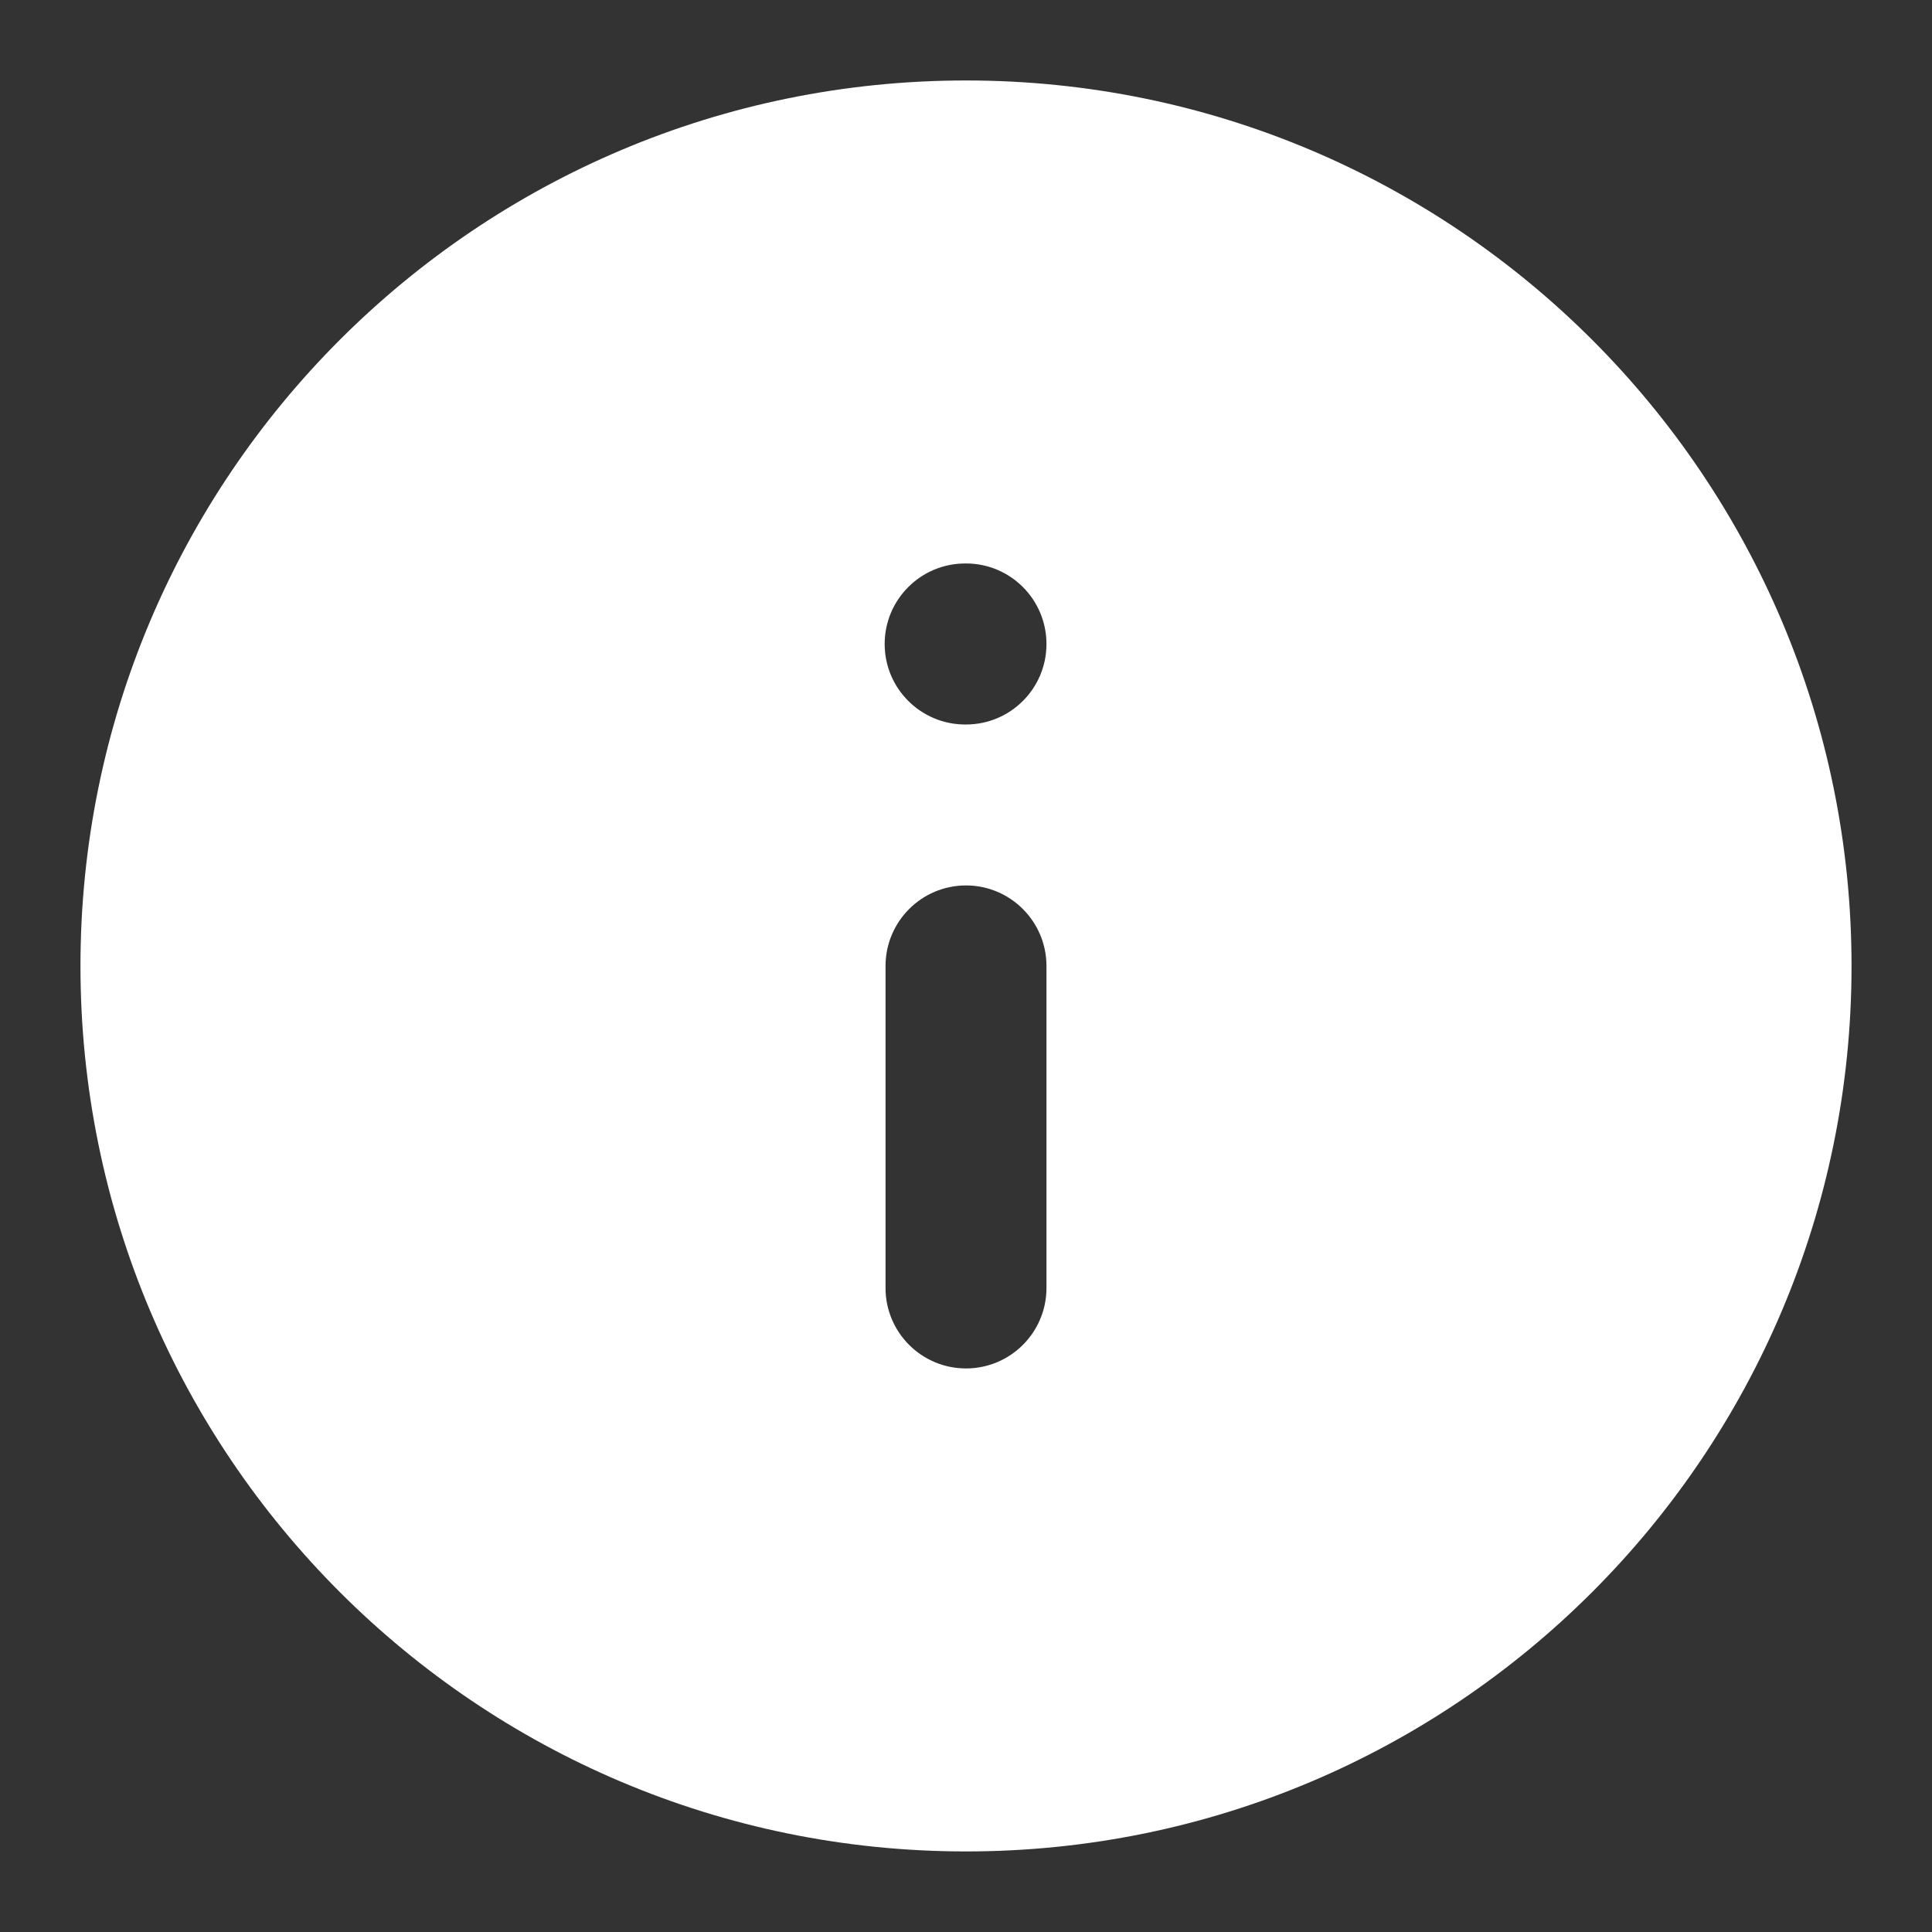
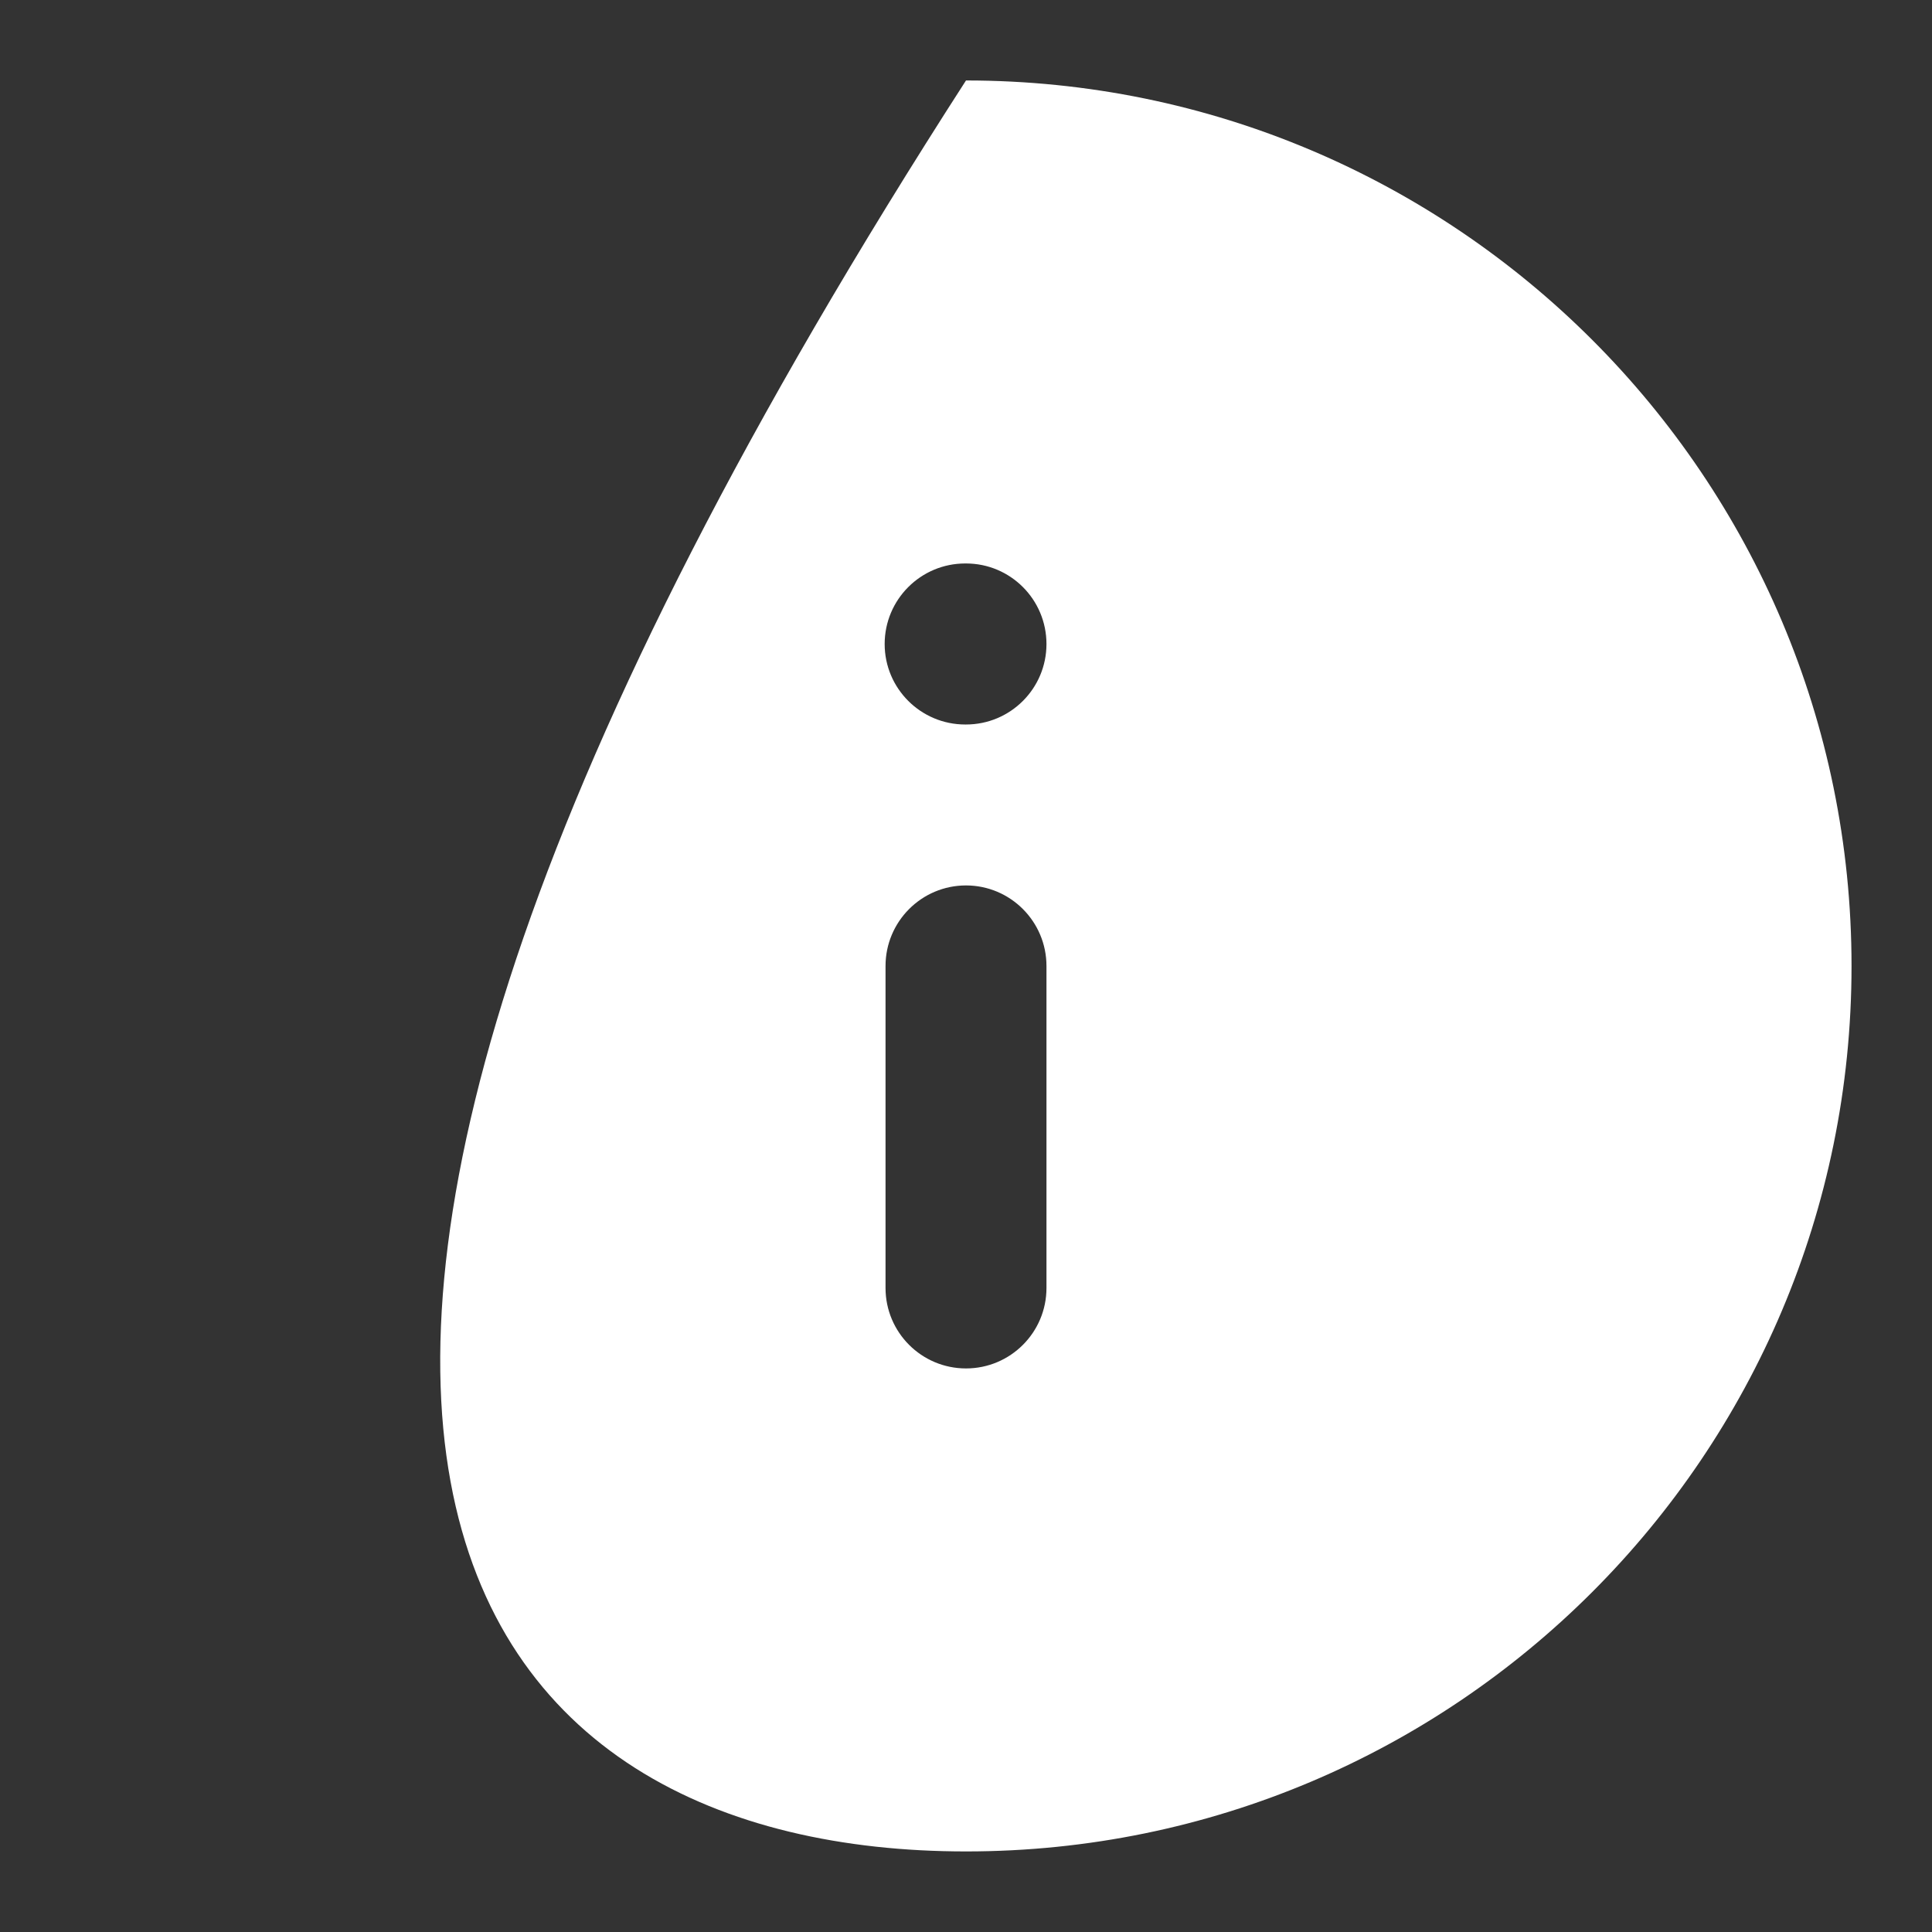
<svg xmlns="http://www.w3.org/2000/svg" width="20" height="20" viewBox="0 0 20 20" fill="none">
  <rect x="0" y="0" width="20" height="20" fill="#333333" stroke="none" />
-   <path fill-rule="evenodd" clip-rule="evenodd" d="M10 19.166C15.063 19.166 19.167 15.062 19.167 10C19.167 4.937 15.063 0.833 10 0.833C4.937 0.833 0.833 4.937 0.833 10C0.833 15.062 4.937 19.166 10 19.166ZM9.167 13.333C9.167 13.793 9.54 14.166 10 14.166C10.46 14.166 10.833 13.793 10.833 13.333L10.833 10C10.833 9.54 10.46 9.166 10 9.166C9.54 9.166 9.167 9.54 9.167 10L9.167 13.333ZM10 7.5C10.46 7.5 10.833 7.127 10.833 6.667C10.833 6.206 10.46 5.833 10 5.833H9.992C9.532 5.833 9.158 6.206 9.158 6.667C9.158 7.127 9.532 7.5 9.992 7.5H10Z" fill="white" />
+   <path fill-rule="evenodd" clip-rule="evenodd" d="M10 19.166C15.063 19.166 19.167 15.062 19.167 10C19.167 4.937 15.063 0.833 10 0.833C0.833 15.062 4.937 19.166 10 19.166ZM9.167 13.333C9.167 13.793 9.54 14.166 10 14.166C10.46 14.166 10.833 13.793 10.833 13.333L10.833 10C10.833 9.54 10.46 9.166 10 9.166C9.54 9.166 9.167 9.54 9.167 10L9.167 13.333ZM10 7.5C10.46 7.5 10.833 7.127 10.833 6.667C10.833 6.206 10.46 5.833 10 5.833H9.992C9.532 5.833 9.158 6.206 9.158 6.667C9.158 7.127 9.532 7.5 9.992 7.5H10Z" fill="white" />
</svg>